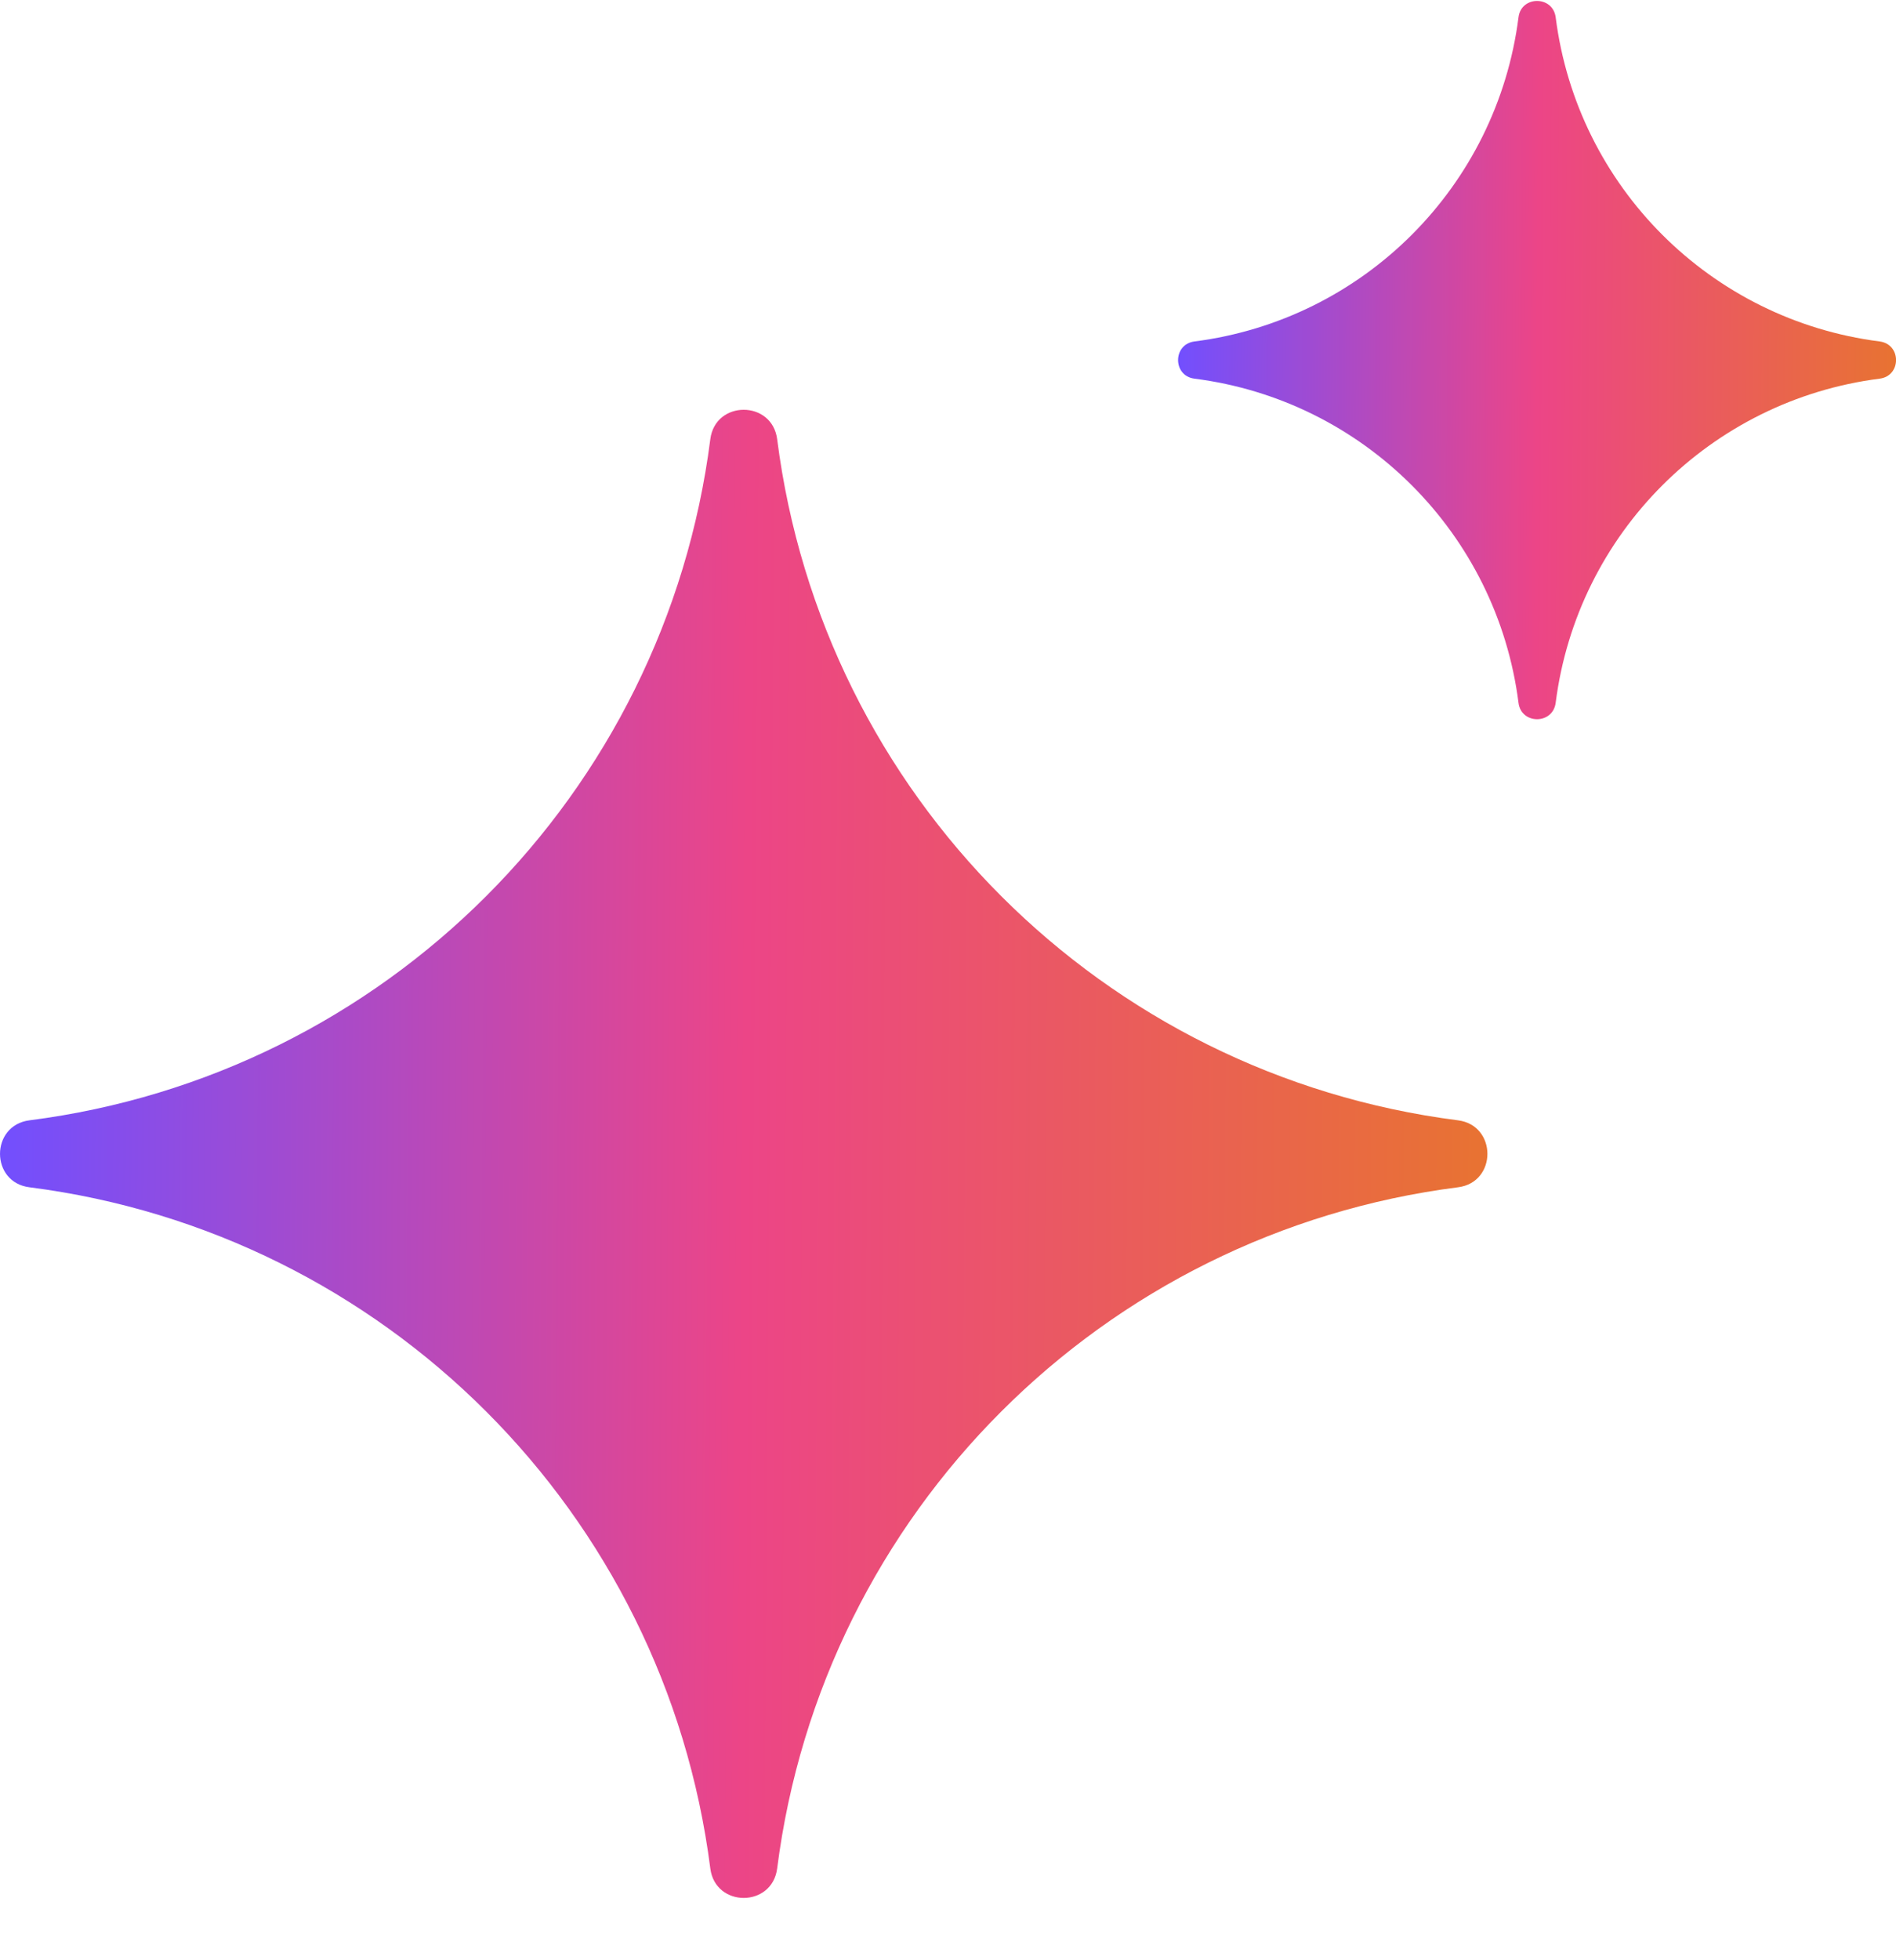
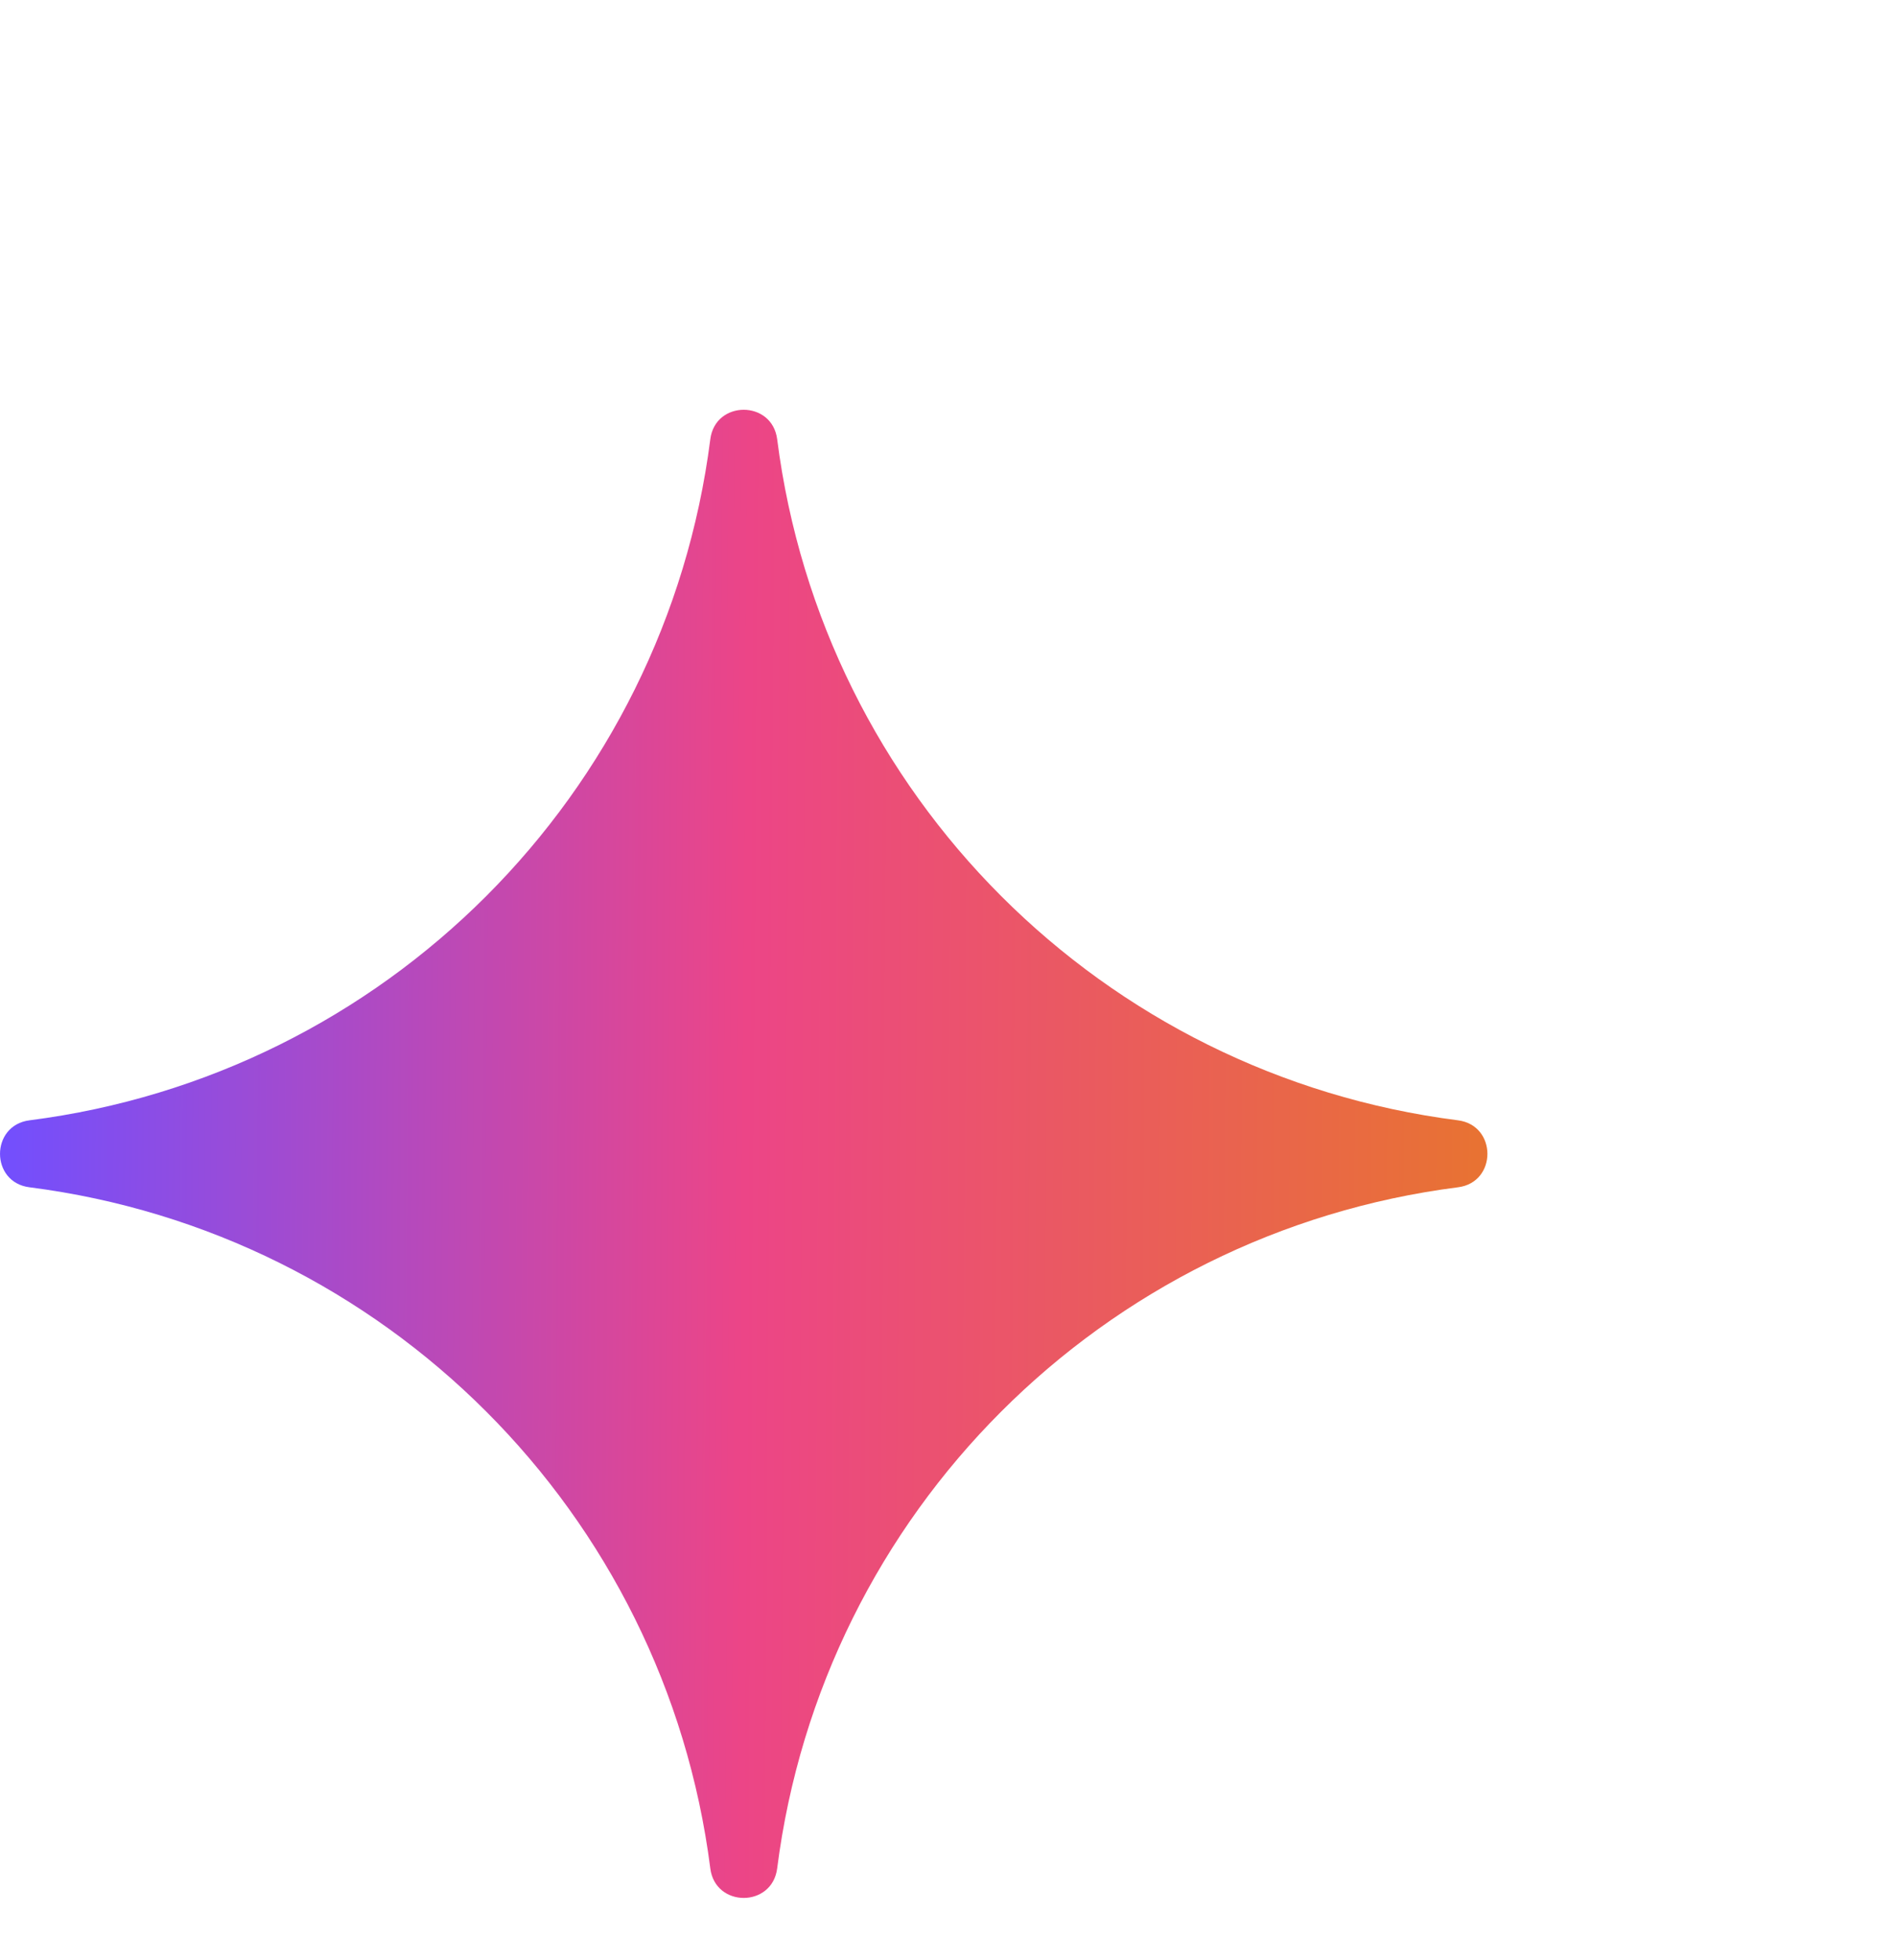
<svg xmlns="http://www.w3.org/2000/svg" width="30" height="31" viewBox="0 0 30 31" fill="none">
-   <path d="M24.615 0.273C24.57 -0.071 24.07 -0.071 24.027 0.273C23.685 2.951 21.577 5.058 18.899 5.4C18.554 5.445 18.554 5.944 18.899 5.988C21.577 6.329 23.685 8.438 24.027 11.115C24.07 11.46 24.57 11.46 24.615 11.115C24.956 8.438 27.064 6.33 29.742 5.988C30.087 5.944 30.087 5.445 29.742 5.4C27.064 5.058 24.956 2.951 24.615 0.273Z" fill="url(#paint0_linear_4353_39143)" />
  <path d="M12.297 6.946C12.217 6.325 11.318 6.325 11.239 6.946C10.521 12.571 6.092 17 0.466 17.717C-0.155 17.797 -0.155 18.698 0.466 18.776C6.092 19.494 10.521 23.924 11.239 29.548C11.318 30.17 12.217 30.17 12.297 29.548C13.014 23.924 17.444 19.494 23.07 18.776C23.69 18.698 23.69 17.797 23.07 17.717C17.444 17 13.014 12.571 12.297 6.946Z" fill="url(#paint1_linear_4353_39143)" />
  <defs>
    <linearGradient id="paint0_linear_4353_39143" x1="18.641" y1="0.015" x2="30.08" y2="0.095" gradientUnits="userSpaceOnUse">
      <stop offset="0" stop-color="#714FFF" />
      <stop offset="0.501" stop-color="#EC4587" />
      <stop offset="1" stop-color="#E87331" />
    </linearGradient>
    <linearGradient id="paint1_linear_4353_39143" x1="0" y1="6.48" x2="23.699" y2="6.647" gradientUnits="userSpaceOnUse">
      <stop offset="0" stop-color="#714FFF" />
      <stop offset="0.501" stop-color="#EC4587" />
      <stop offset="1" stop-color="#E87331" />
    </linearGradient>
  </defs>
</svg>